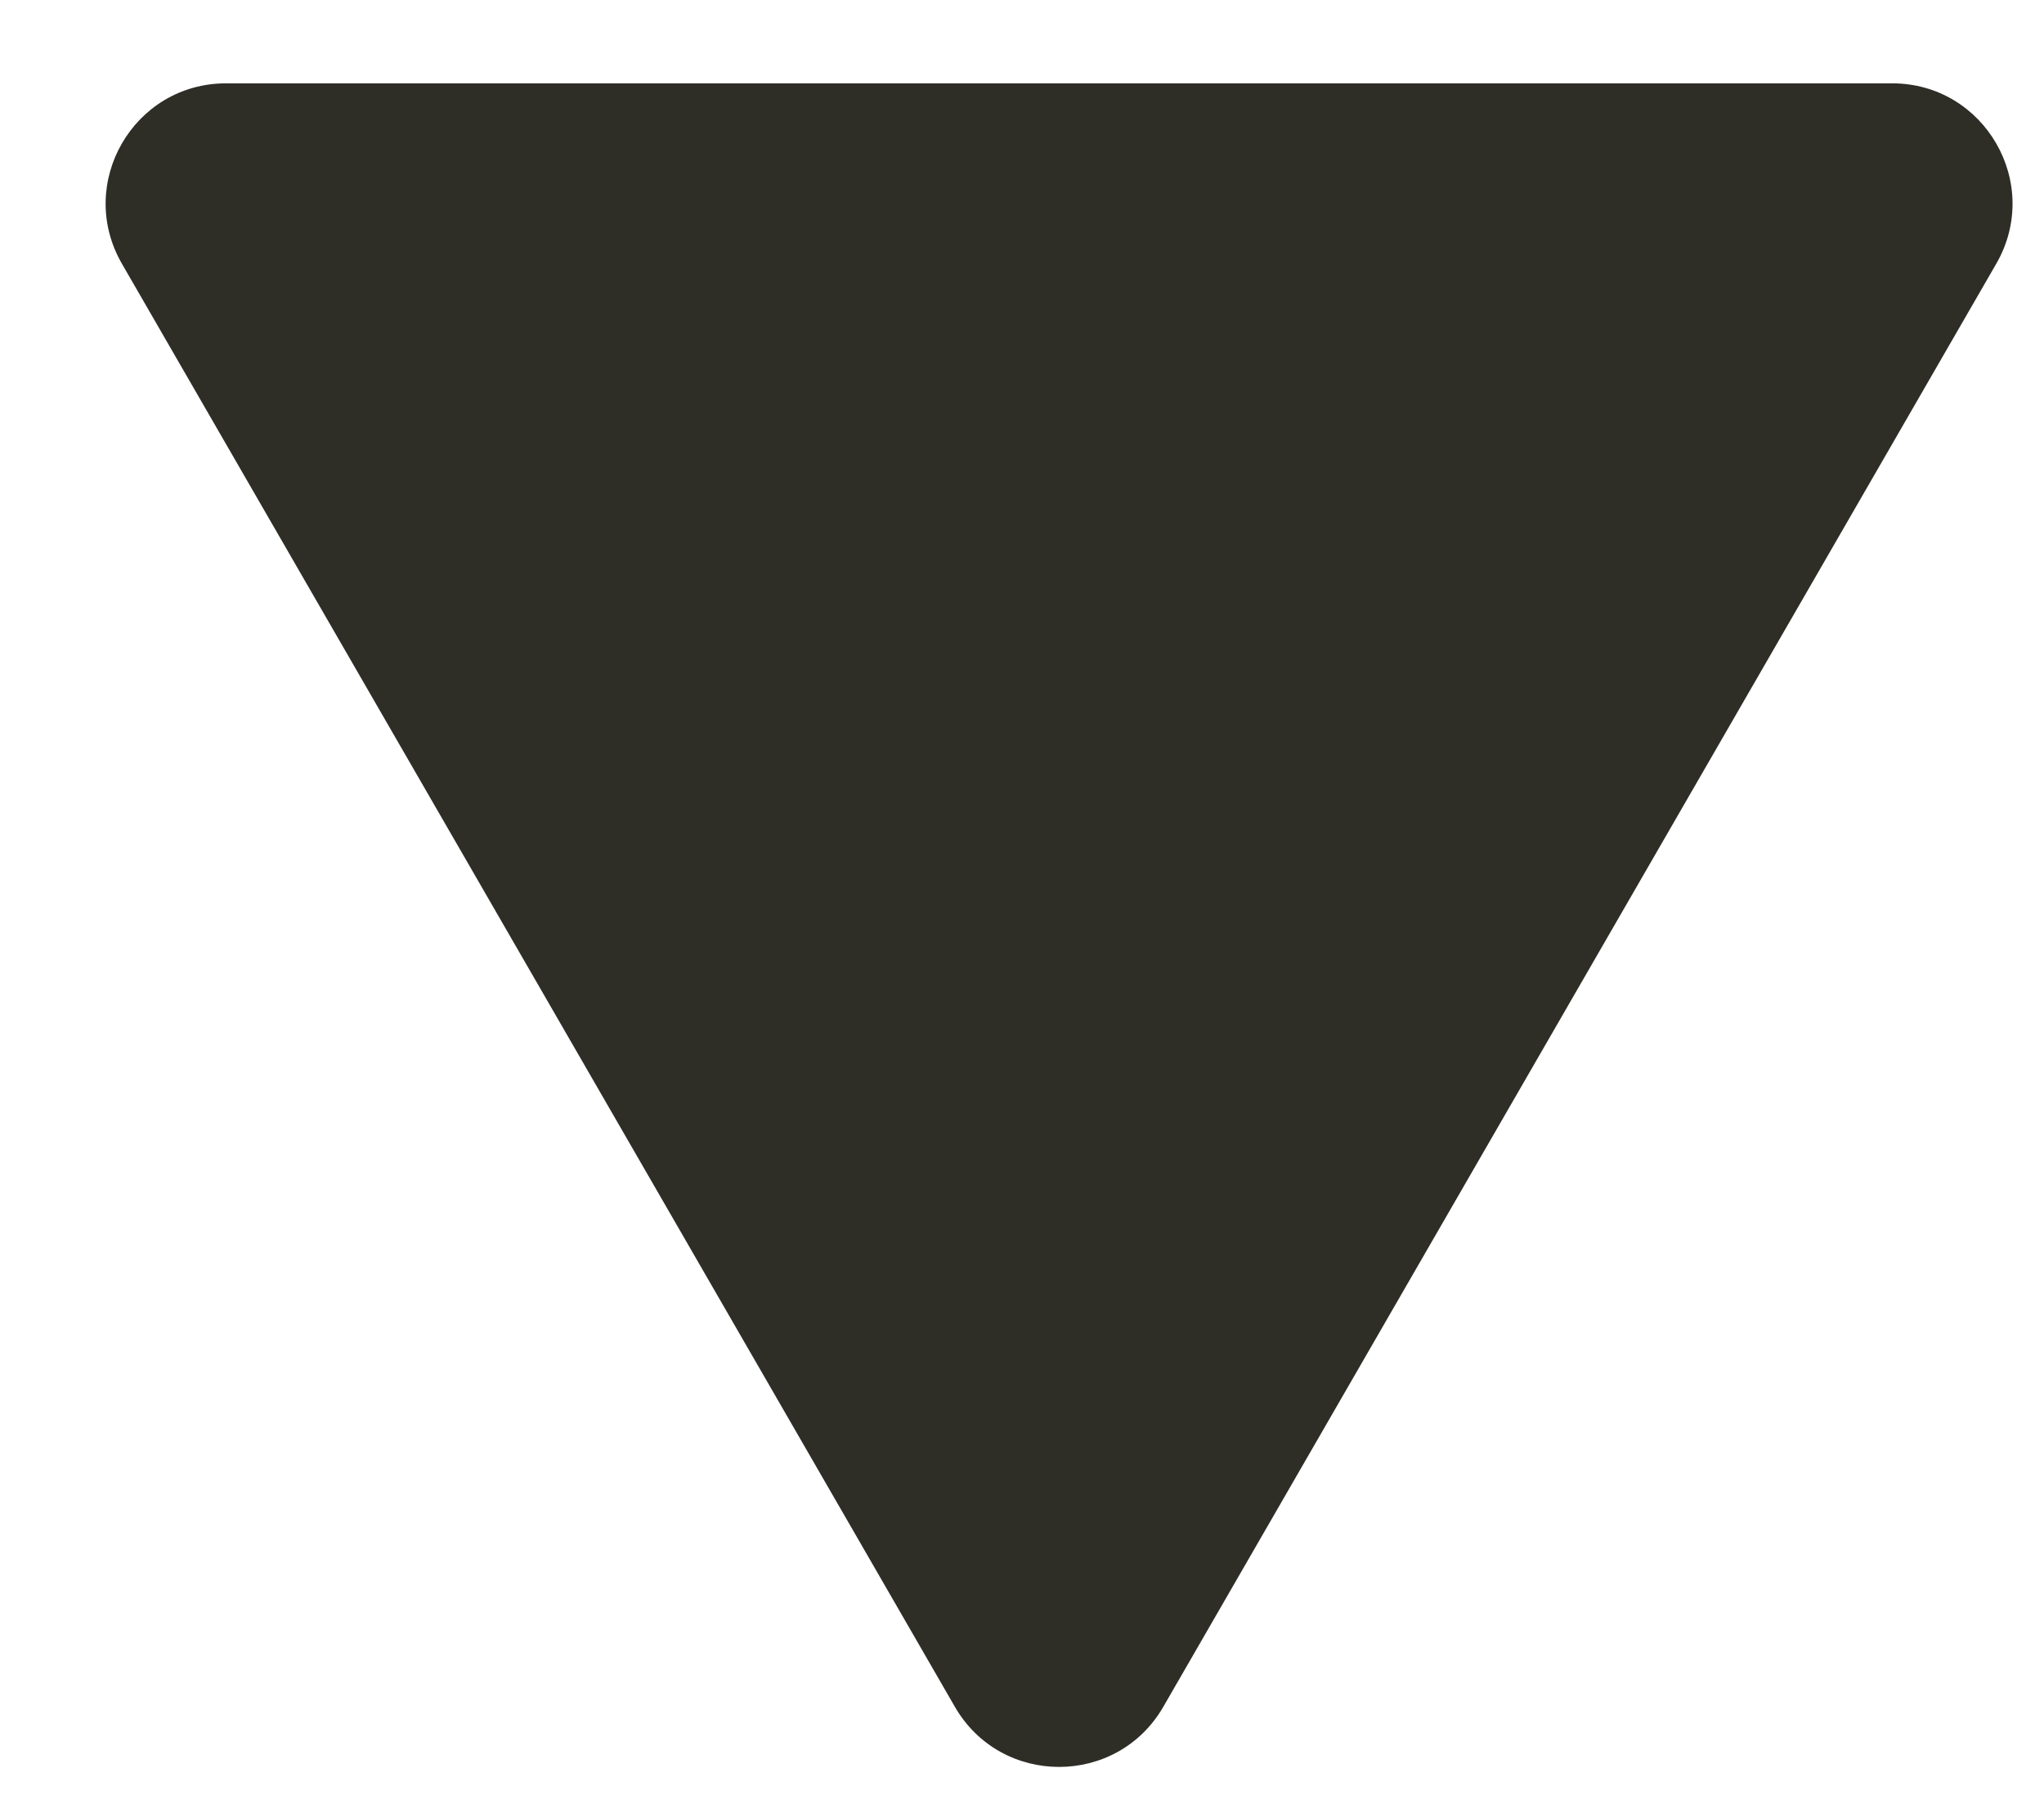
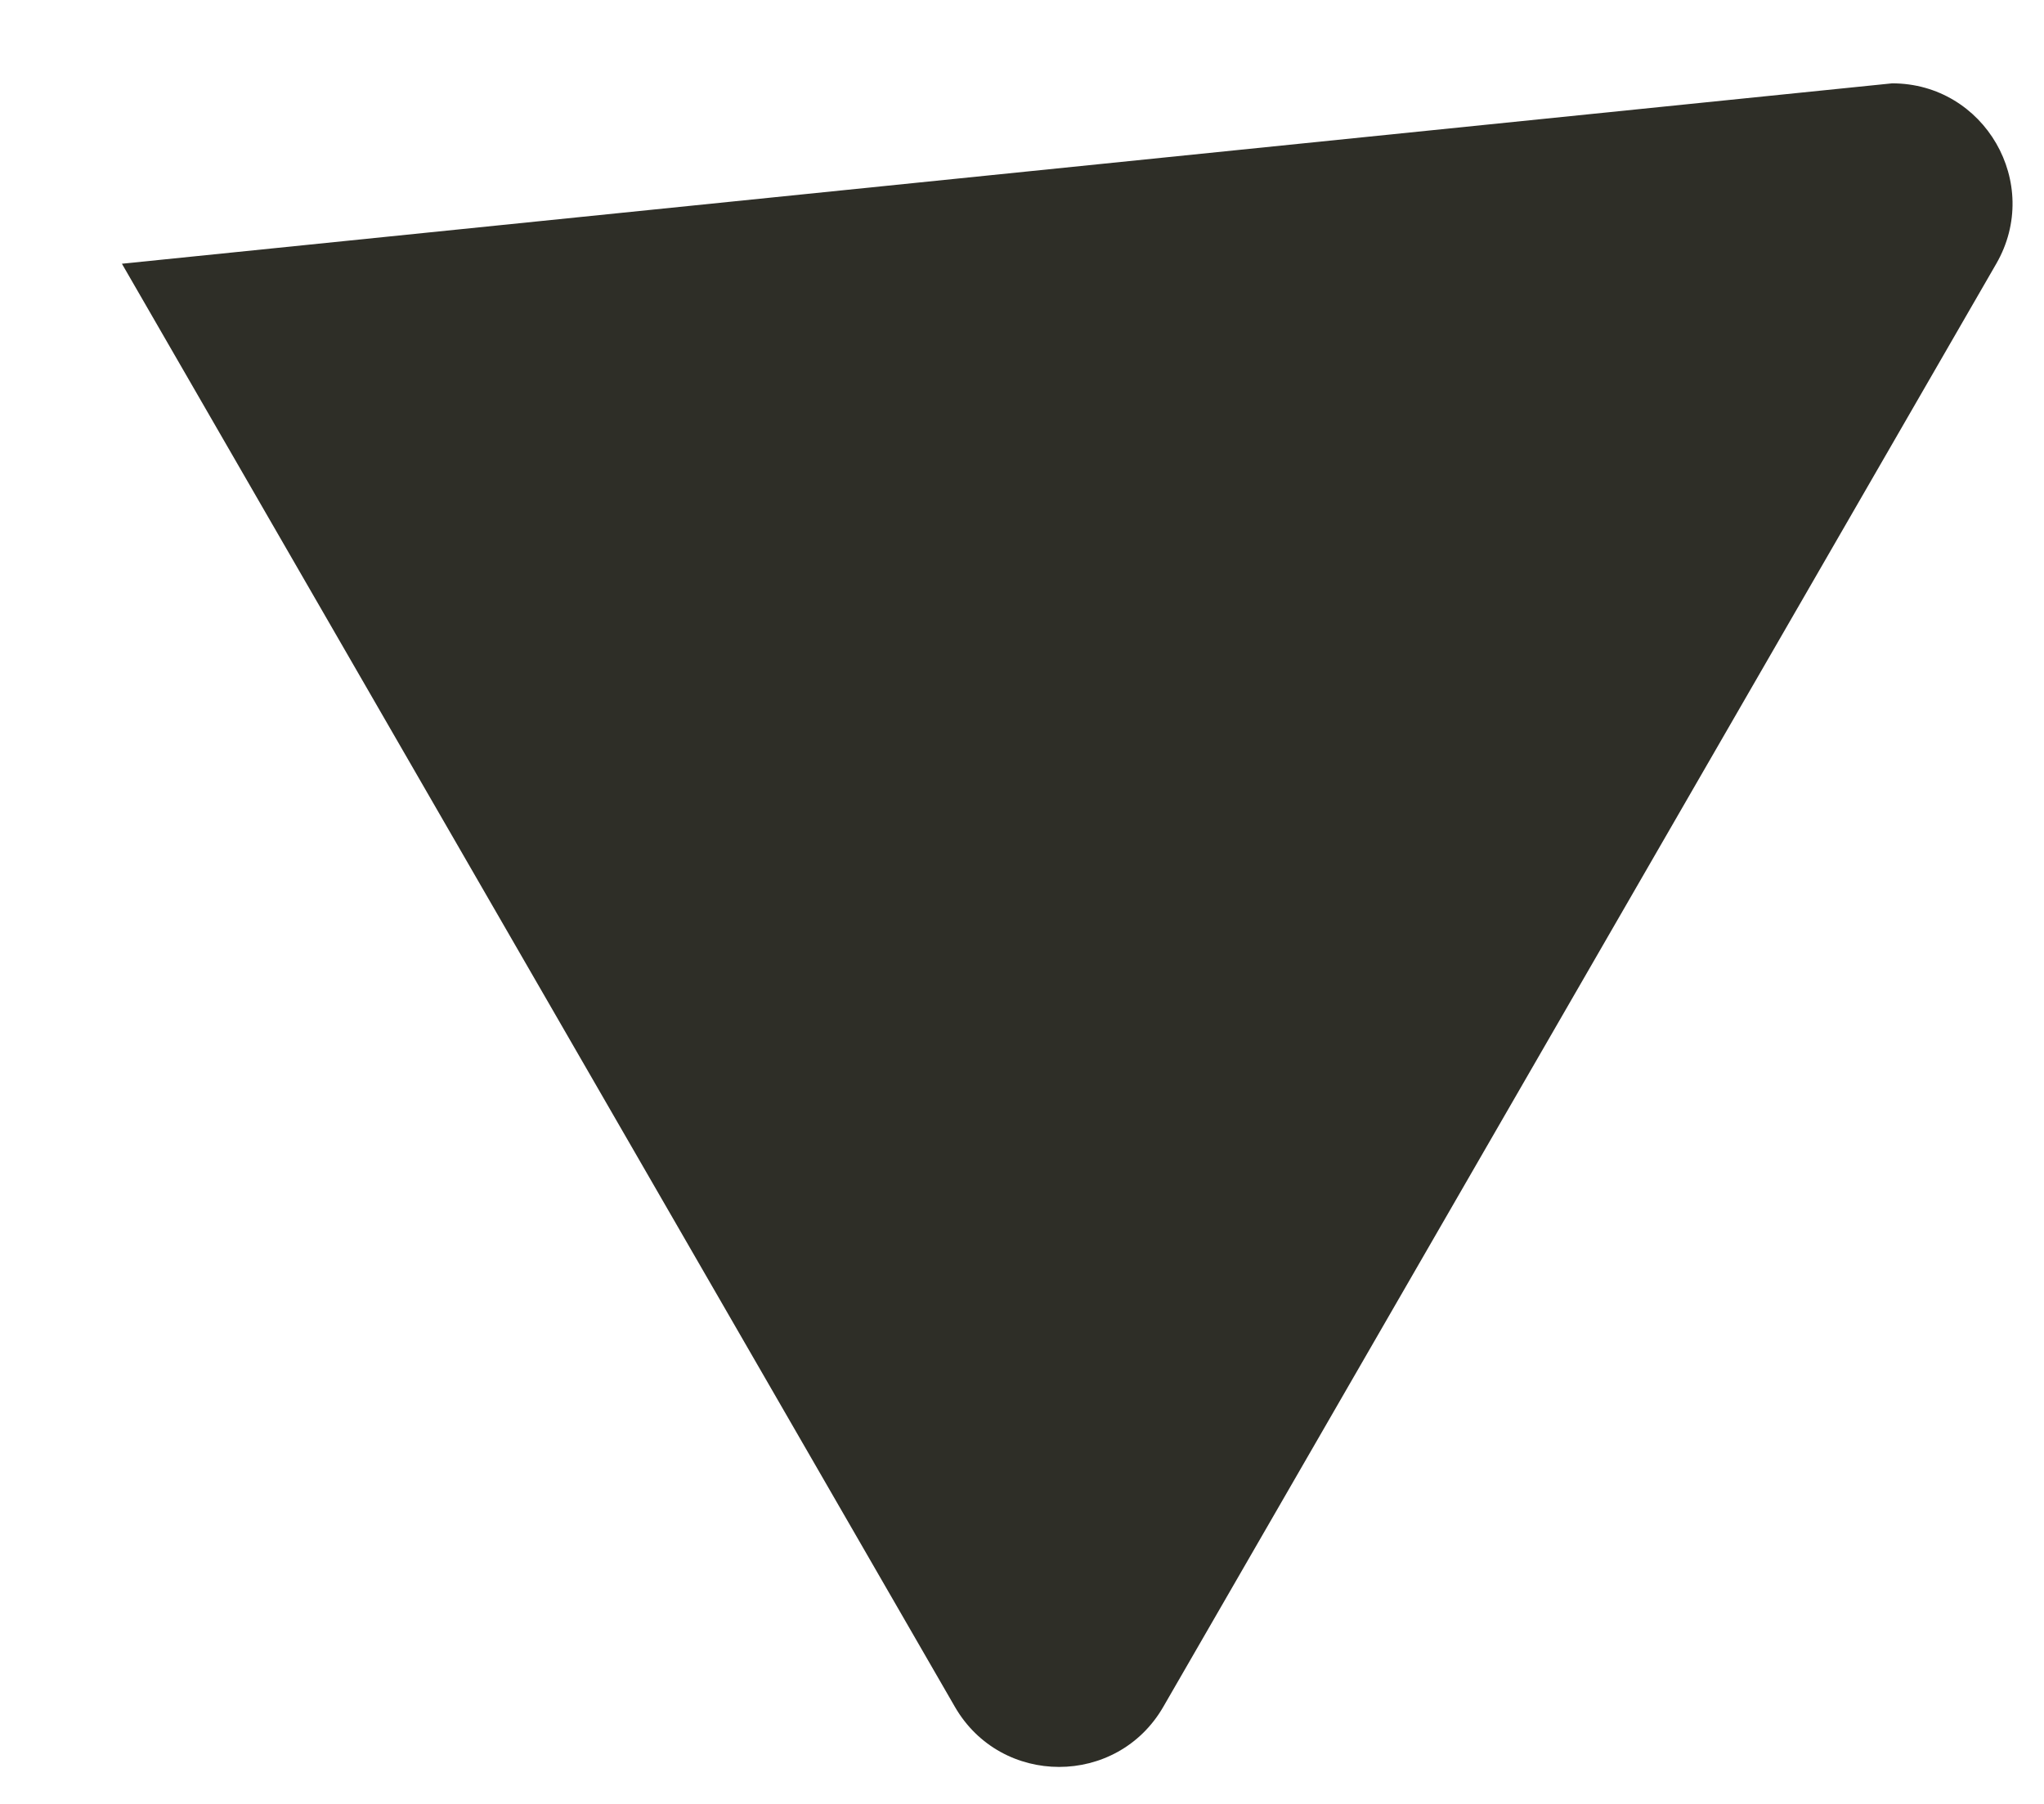
<svg xmlns="http://www.w3.org/2000/svg" width="17" height="15" viewBox="0 0 17 15" fill="none">
-   <path d="M15.737 0.693C16.506 0.693 16.988 1.526 16.603 2.193L9.675 14.193C9.29 14.859 8.327 14.859 7.942 14.193L1.014 2.193C0.629 1.526 1.11 0.693 1.88 0.693L15.737 0.693Z" fill="#2E2E27" />
+   <path d="M15.737 0.693C16.506 0.693 16.988 1.526 16.603 2.193L9.675 14.193C9.29 14.859 8.327 14.859 7.942 14.193L1.014 2.193L15.737 0.693Z" fill="#2E2E27" />
</svg>